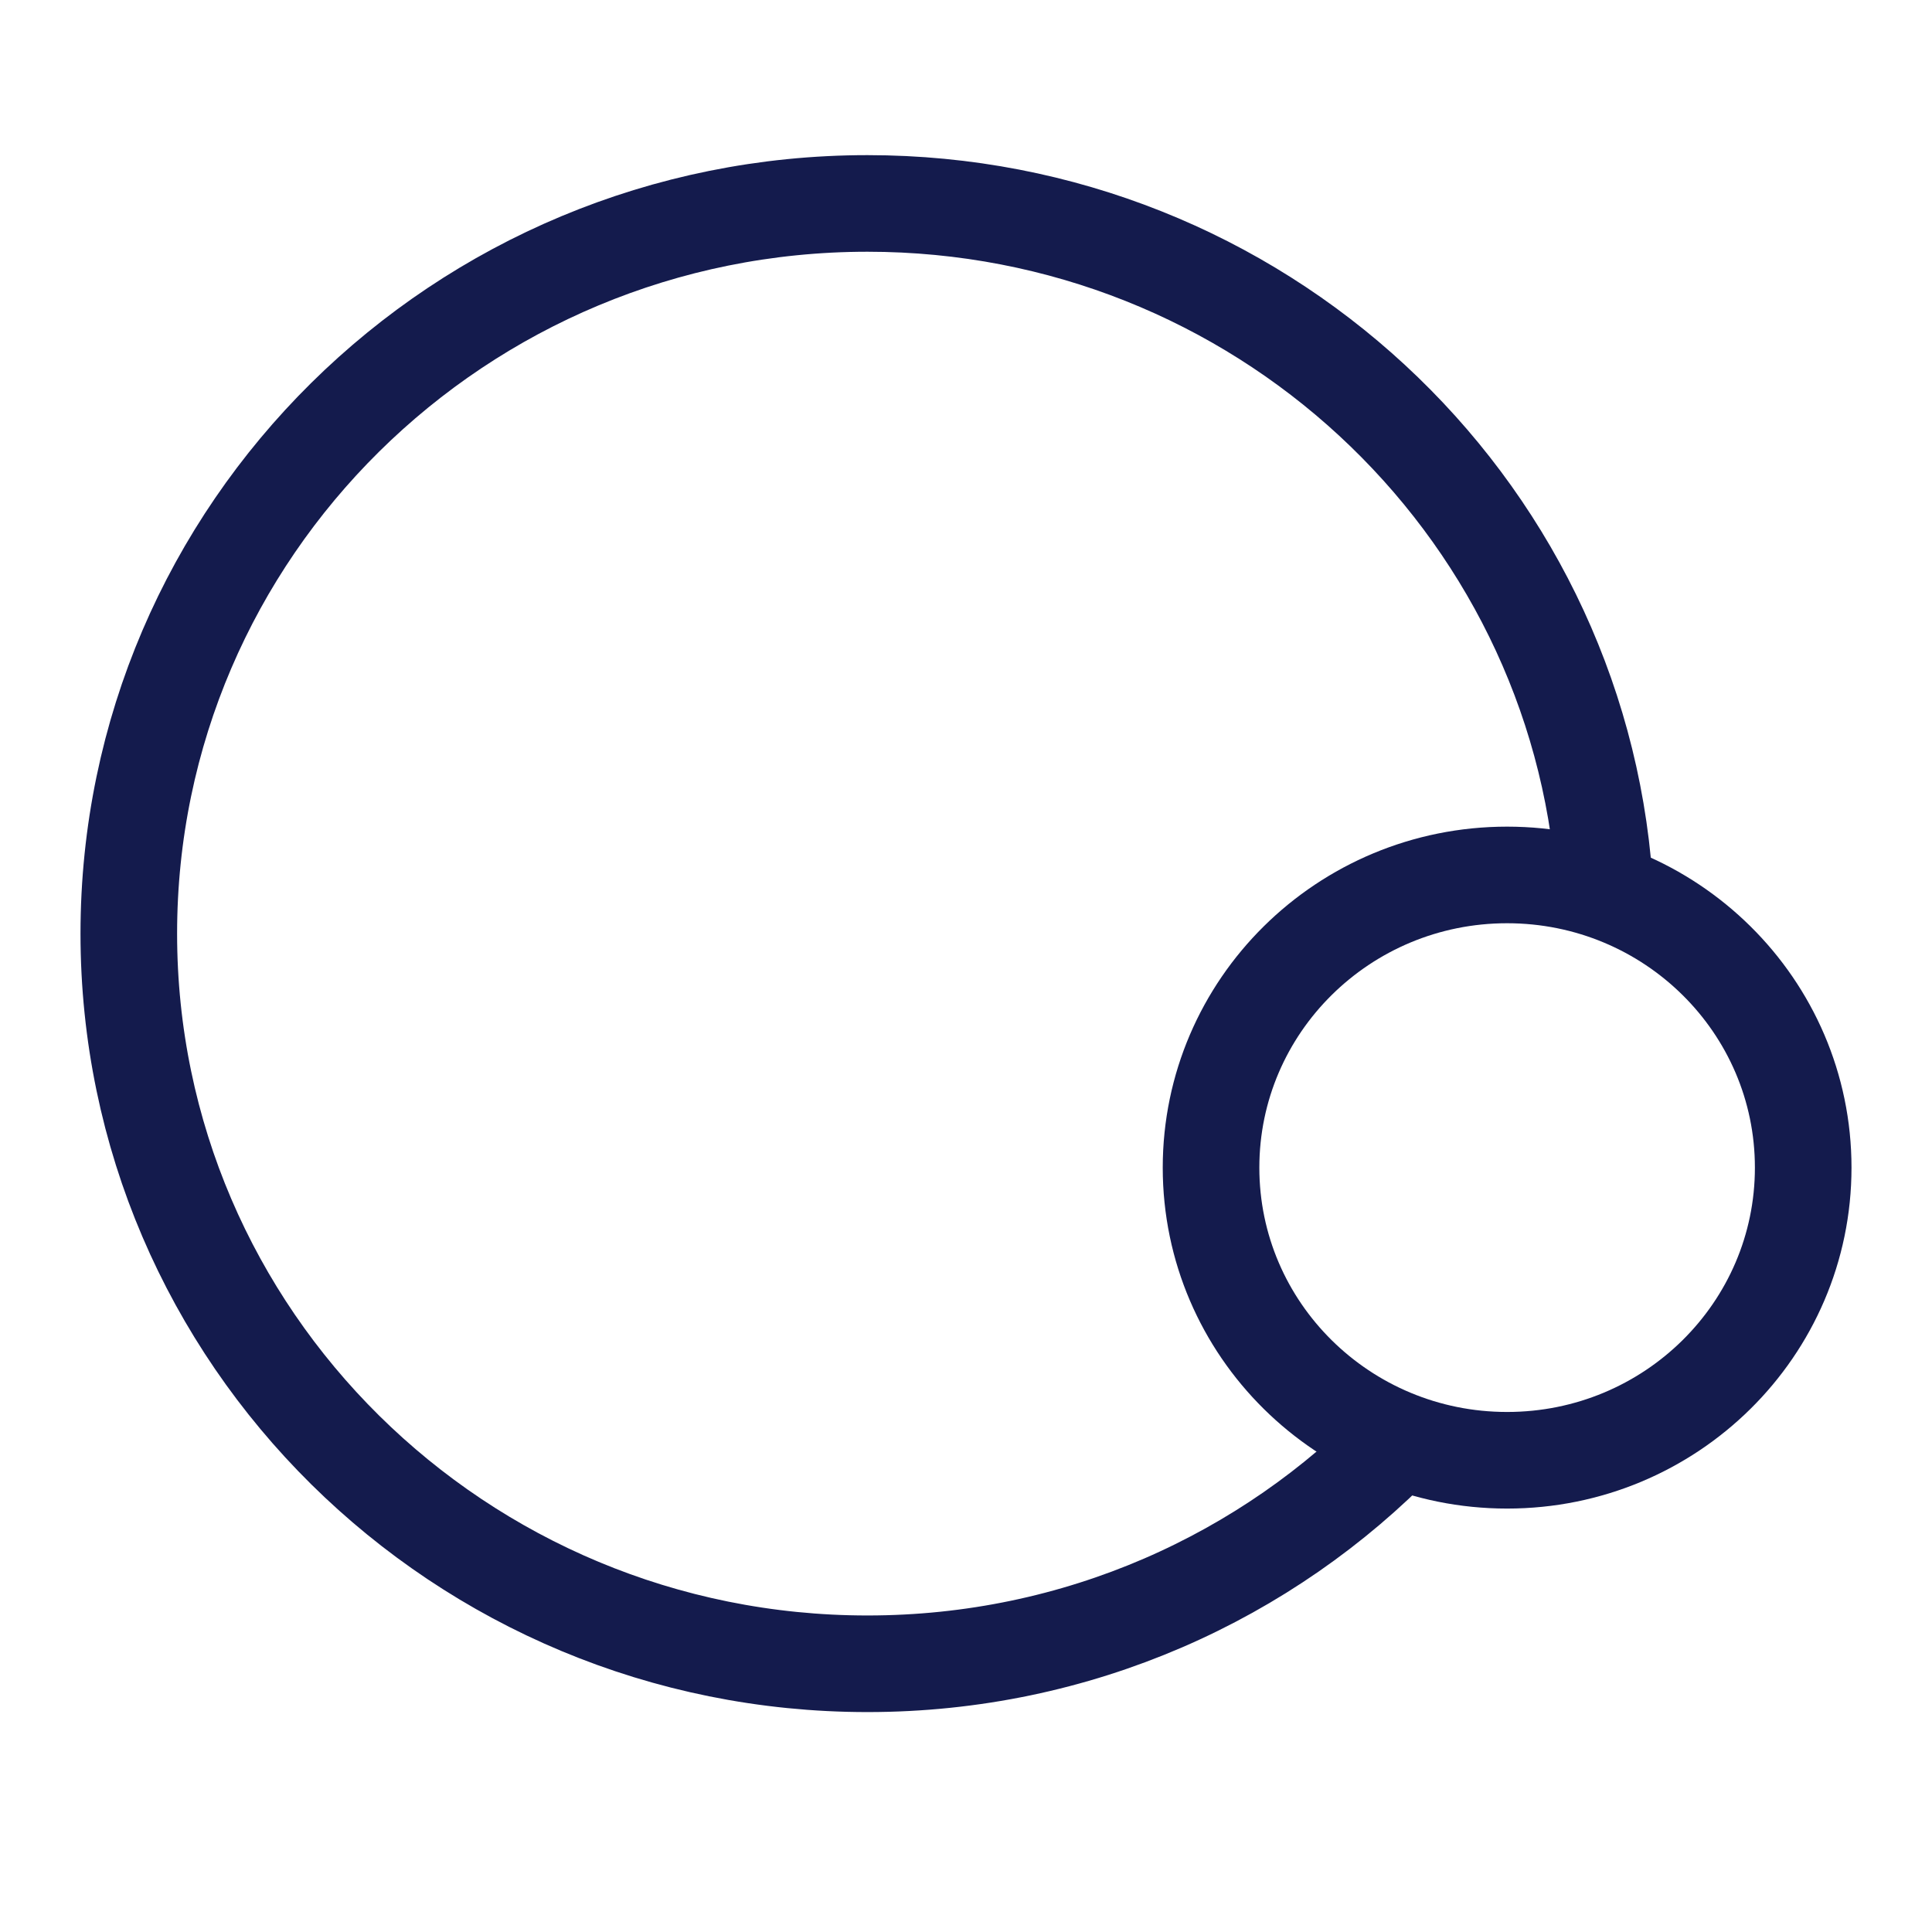
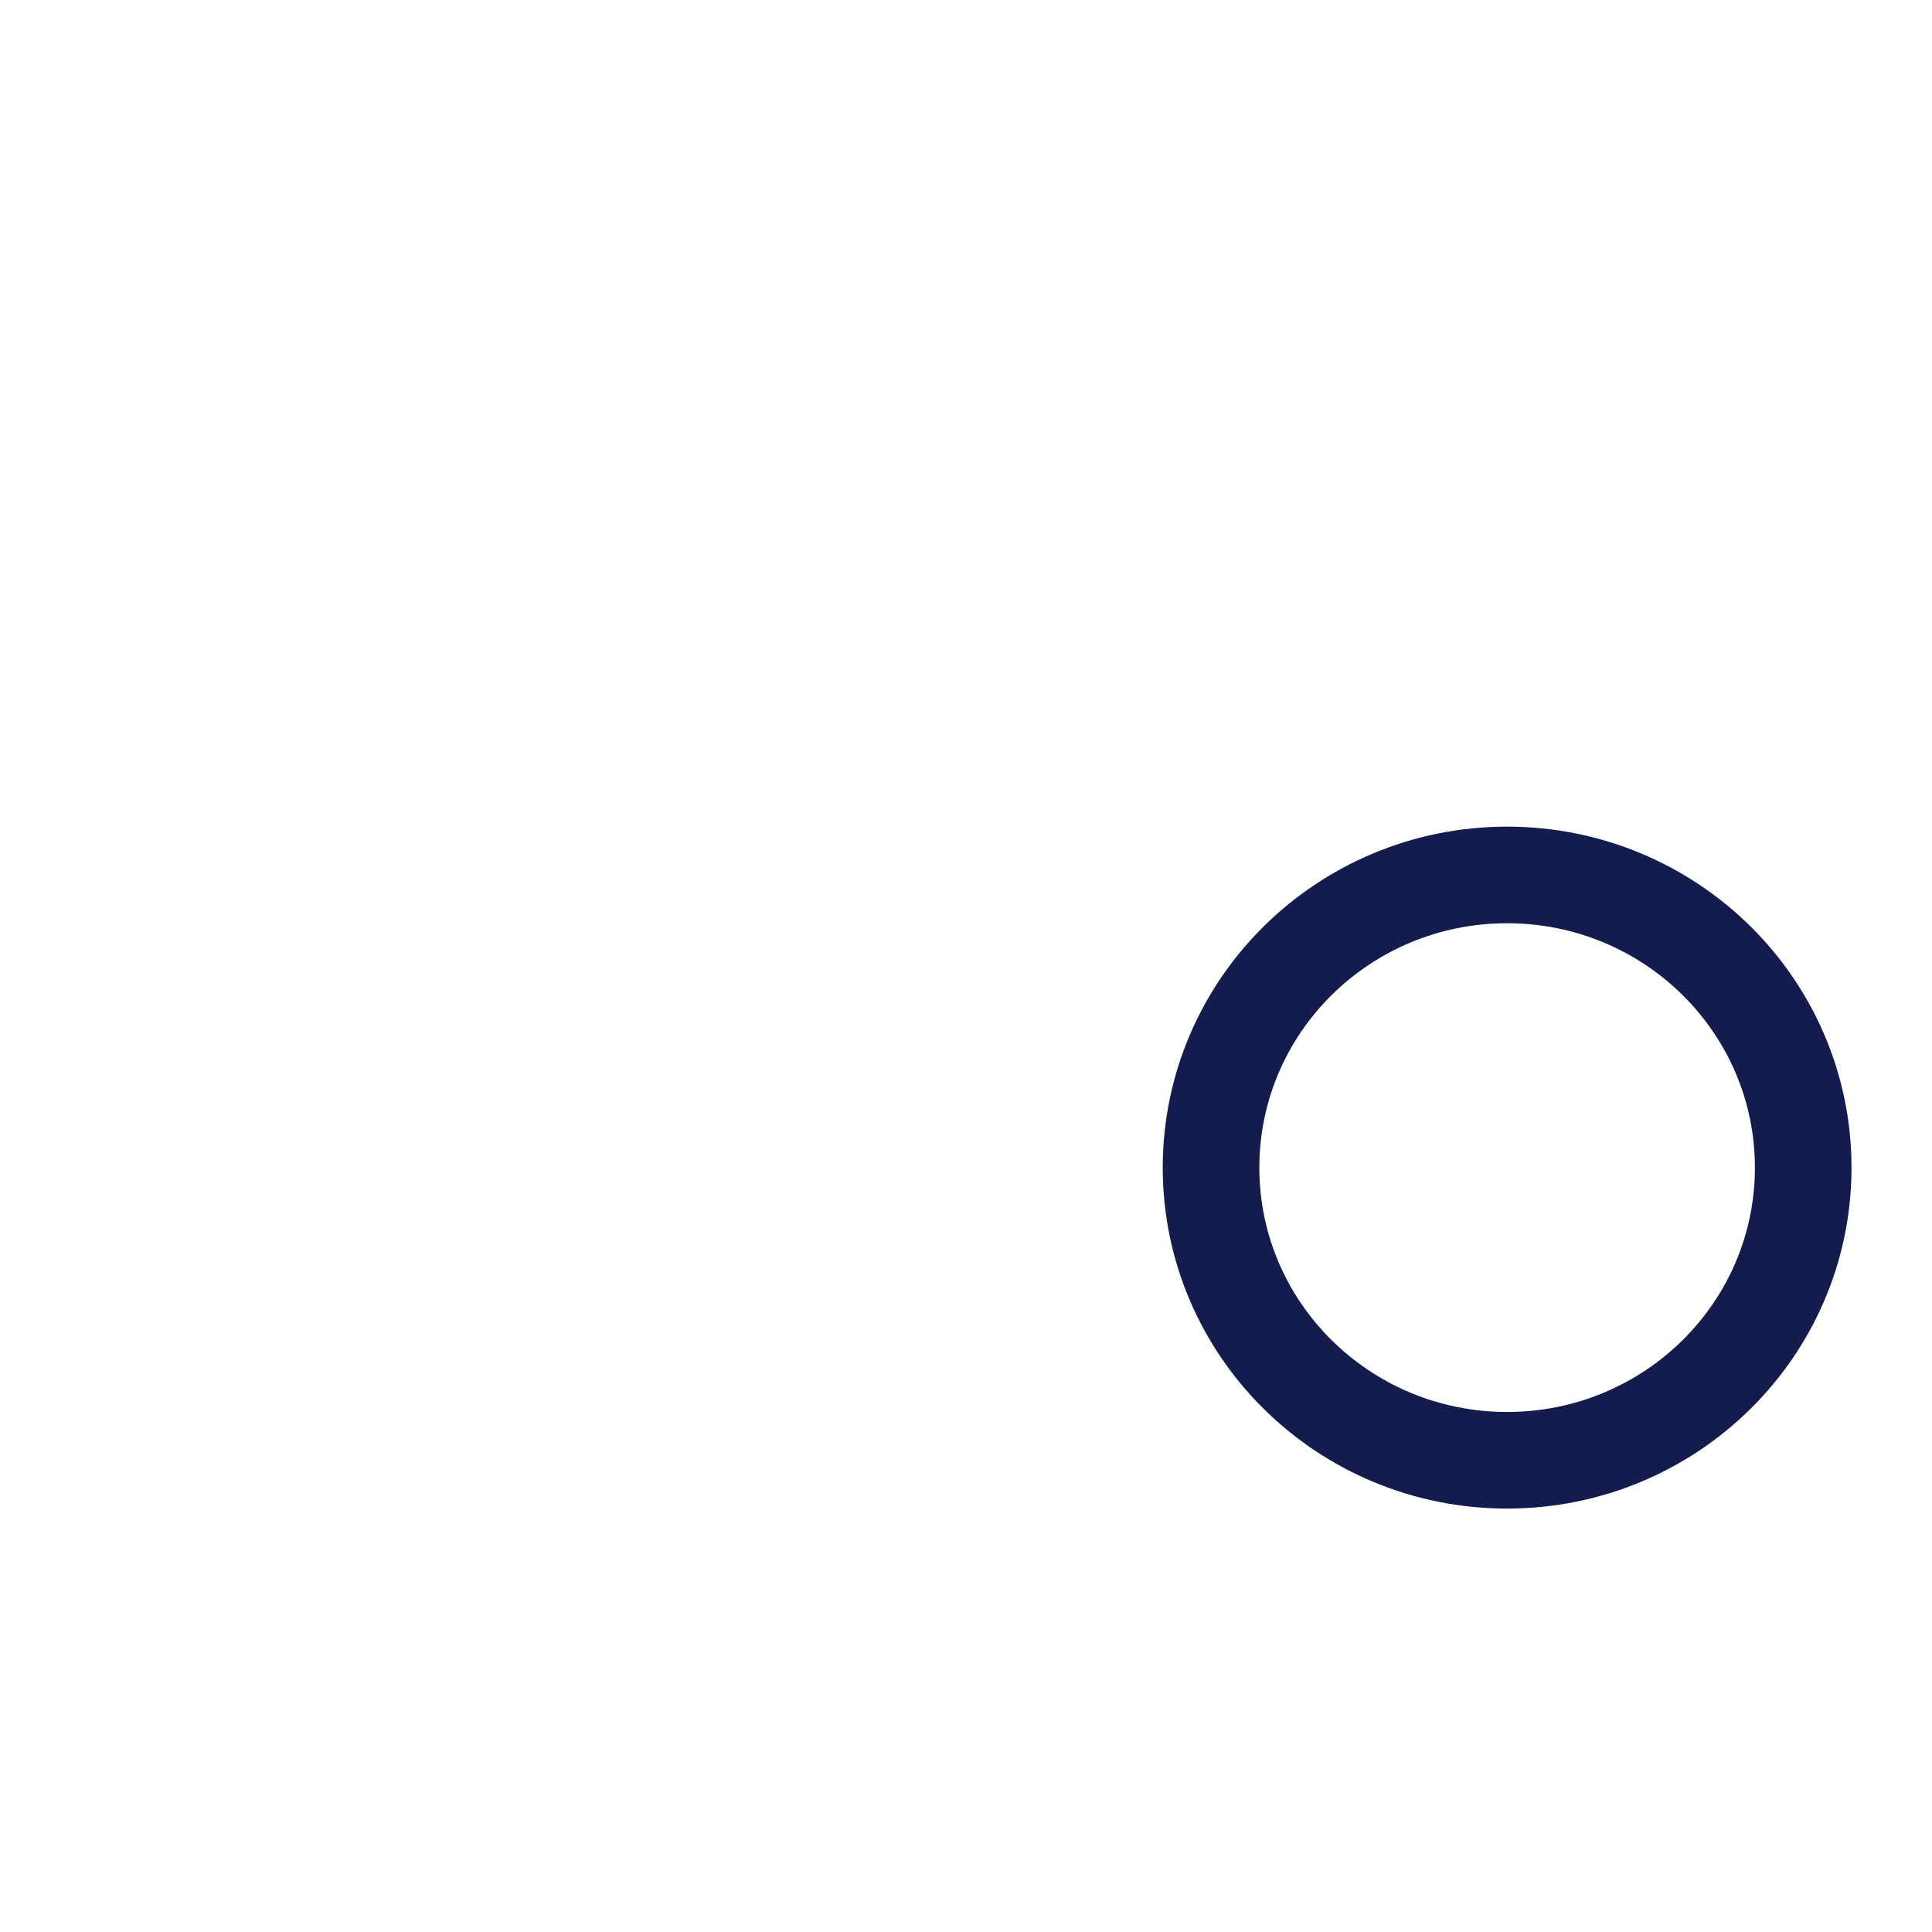
<svg xmlns="http://www.w3.org/2000/svg" width="30" height="30" viewBox="0 0 30 30" fill="none">
-   <path d="M21.766 22.328C19.677 24.489 16.733 25.835 13.47 25.835C7.135 25.835 2 20.759 2 14.497C2 8.236 7.135 3.159 13.47 3.159C19.528 3.159 24.489 7.801 24.912 13.683" stroke="#141B4D" stroke-width="1.5" stroke-miterlimit="10" />
  <path d="M23.402 22.675C25.942 22.675 28 20.641 28 18.131C28 15.621 25.942 13.586 23.402 13.586C20.863 13.586 18.805 15.621 18.805 18.131C18.805 20.641 20.863 22.675 23.402 22.675Z" stroke="#141B4D" stroke-width="1.5" stroke-miterlimit="10" />
</svg>